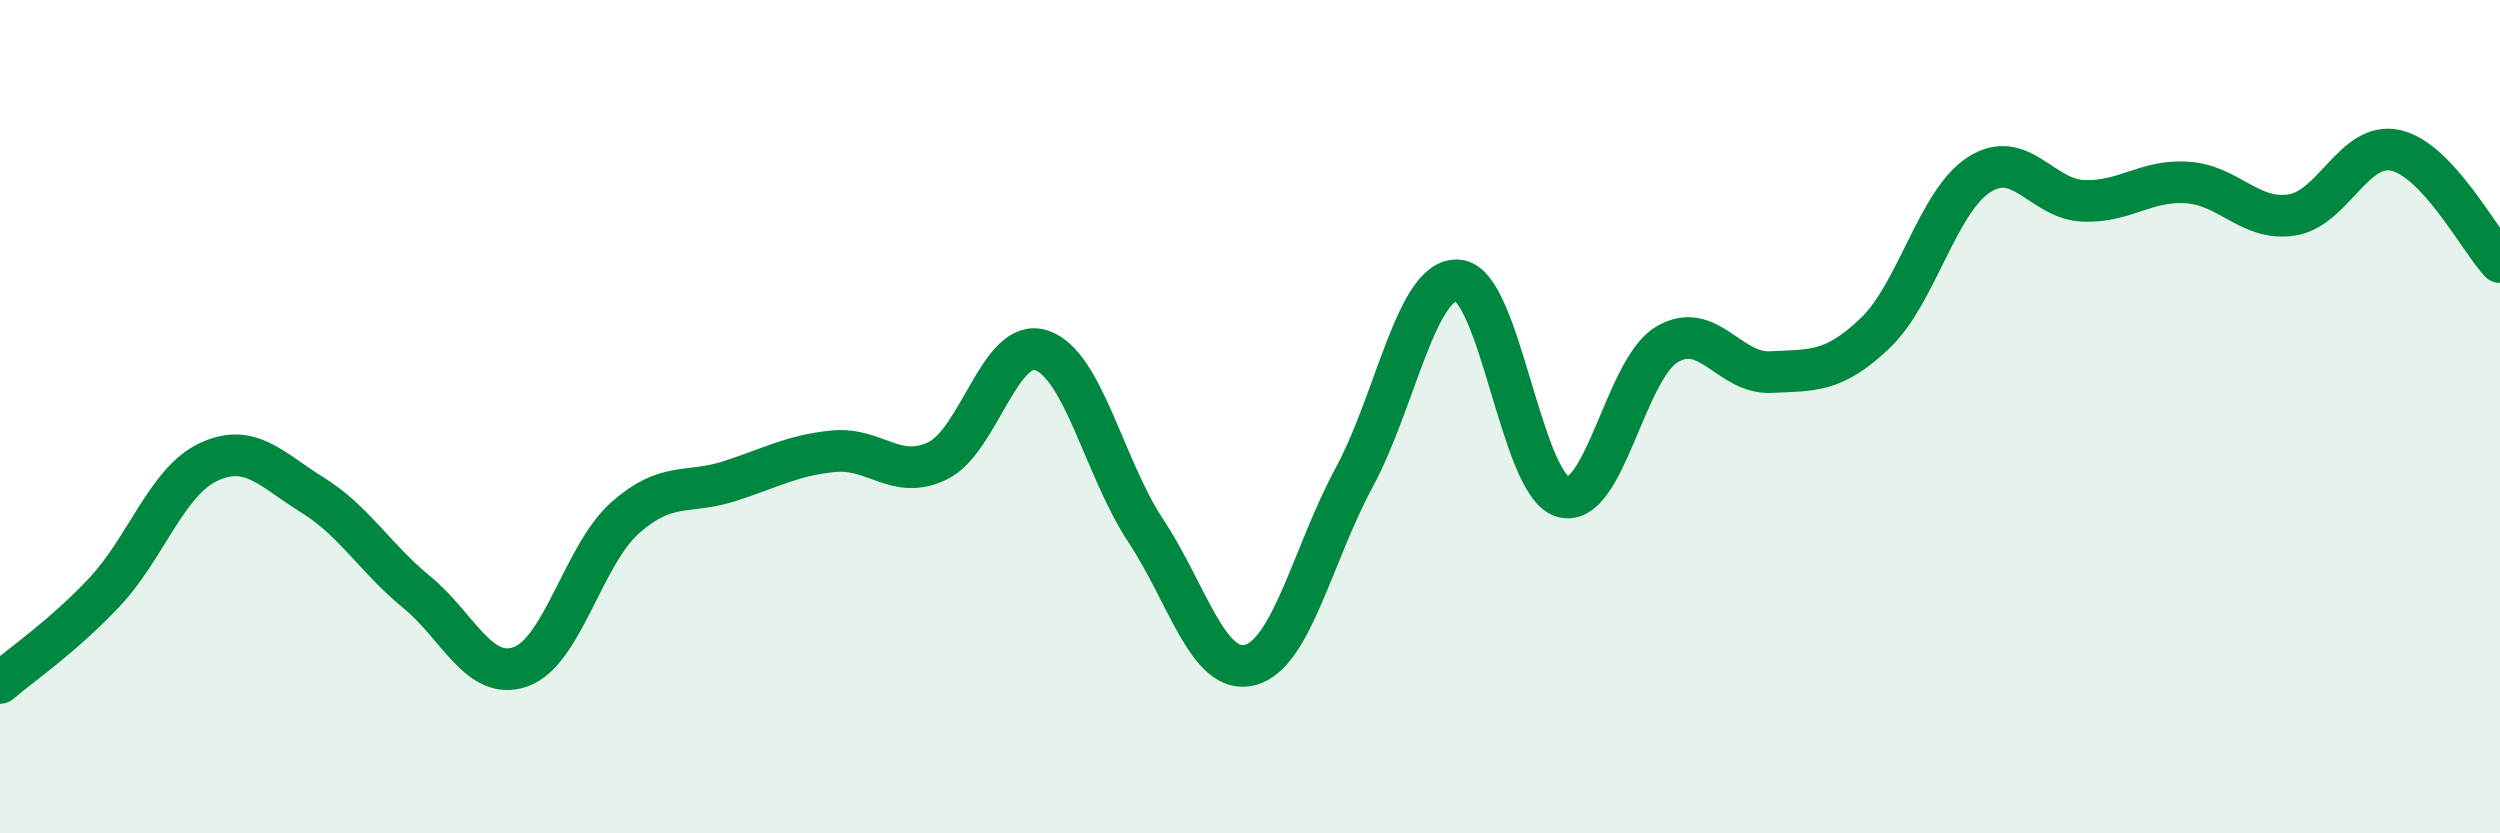
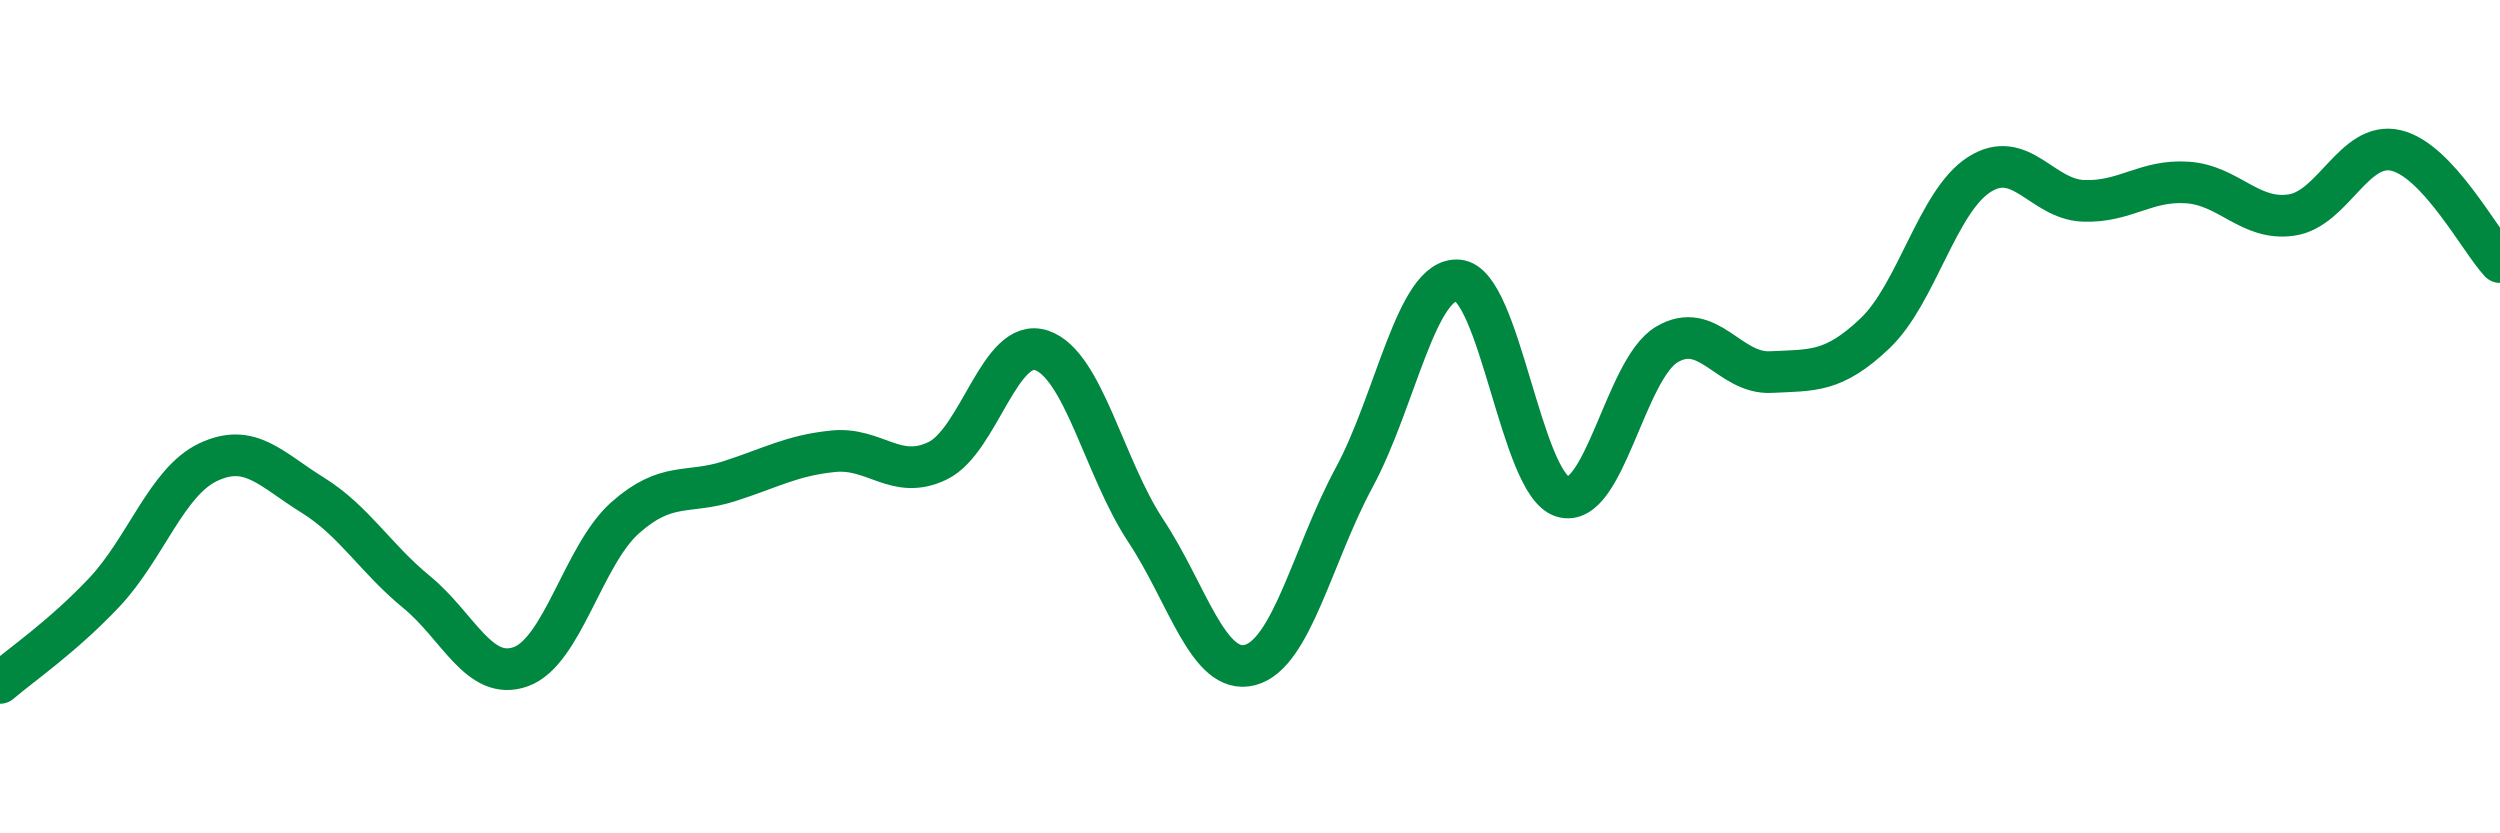
<svg xmlns="http://www.w3.org/2000/svg" width="60" height="20" viewBox="0 0 60 20">
-   <path d="M 0,16.39 C 0.5,15.96 1.5,15.28 2.5,14.22 C 3.5,13.16 4,11.56 5,11.09 C 6,10.62 6.5,11.26 7.5,11.88 C 8.5,12.5 9,13.39 10,14.21 C 11,15.03 11.5,16.36 12.5,16 C 13.5,15.64 14,13.32 15,12.43 C 16,11.54 16.5,11.87 17.5,11.55 C 18.5,11.23 19,10.93 20,10.83 C 21,10.73 21.5,11.54 22.5,11.06 C 23.5,10.58 24,8.07 25,8.41 C 26,8.75 26.5,11.23 27.5,12.74 C 28.5,14.25 29,16.22 30,15.96 C 31,15.7 31.5,13.31 32.5,11.46 C 33.5,9.61 34,6.64 35,6.73 C 36,6.82 36.5,11.61 37.5,11.92 C 38.5,12.23 39,8.87 40,8.27 C 41,7.67 41.5,8.98 42.5,8.93 C 43.5,8.88 44,8.95 45,8 C 46,7.05 46.5,4.83 47.5,4.19 C 48.5,3.55 49,4.78 50,4.82 C 51,4.86 51.5,4.31 52.5,4.38 C 53.5,4.45 54,5.31 55,5.16 C 56,5.01 56.5,3.38 57.5,3.61 C 58.5,3.84 59.5,5.75 60,6.29L60 20L0 20Z" fill="#008740" opacity="0.1" stroke-linecap="round" stroke-linejoin="round" />
  <path d="M 0,16.39 C 0.5,15.96 1.5,15.28 2.5,14.22 C 3.5,13.16 4,11.56 5,11.09 C 6,10.62 6.5,11.26 7.5,11.88 C 8.5,12.5 9,13.39 10,14.21 C 11,15.03 11.5,16.36 12.5,16 C 13.5,15.64 14,13.32 15,12.43 C 16,11.54 16.5,11.87 17.5,11.55 C 18.5,11.23 19,10.93 20,10.83 C 21,10.73 21.5,11.54 22.5,11.06 C 23.5,10.58 24,8.07 25,8.41 C 26,8.75 26.5,11.23 27.5,12.74 C 28.5,14.25 29,16.22 30,15.96 C 31,15.7 31.5,13.31 32.5,11.46 C 33.5,9.61 34,6.64 35,6.73 C 36,6.82 36.5,11.61 37.5,11.92 C 38.5,12.23 39,8.87 40,8.27 C 41,7.67 41.5,8.98 42.5,8.93 C 43.5,8.88 44,8.95 45,8 C 46,7.05 46.5,4.83 47.5,4.19 C 48.5,3.55 49,4.78 50,4.82 C 51,4.86 51.5,4.31 52.5,4.38 C 53.5,4.45 54,5.31 55,5.16 C 56,5.01 56.5,3.38 57.5,3.61 C 58.5,3.84 59.5,5.75 60,6.29" stroke="#008740" stroke-width="1" fill="none" stroke-linecap="round" stroke-linejoin="round" />
</svg>